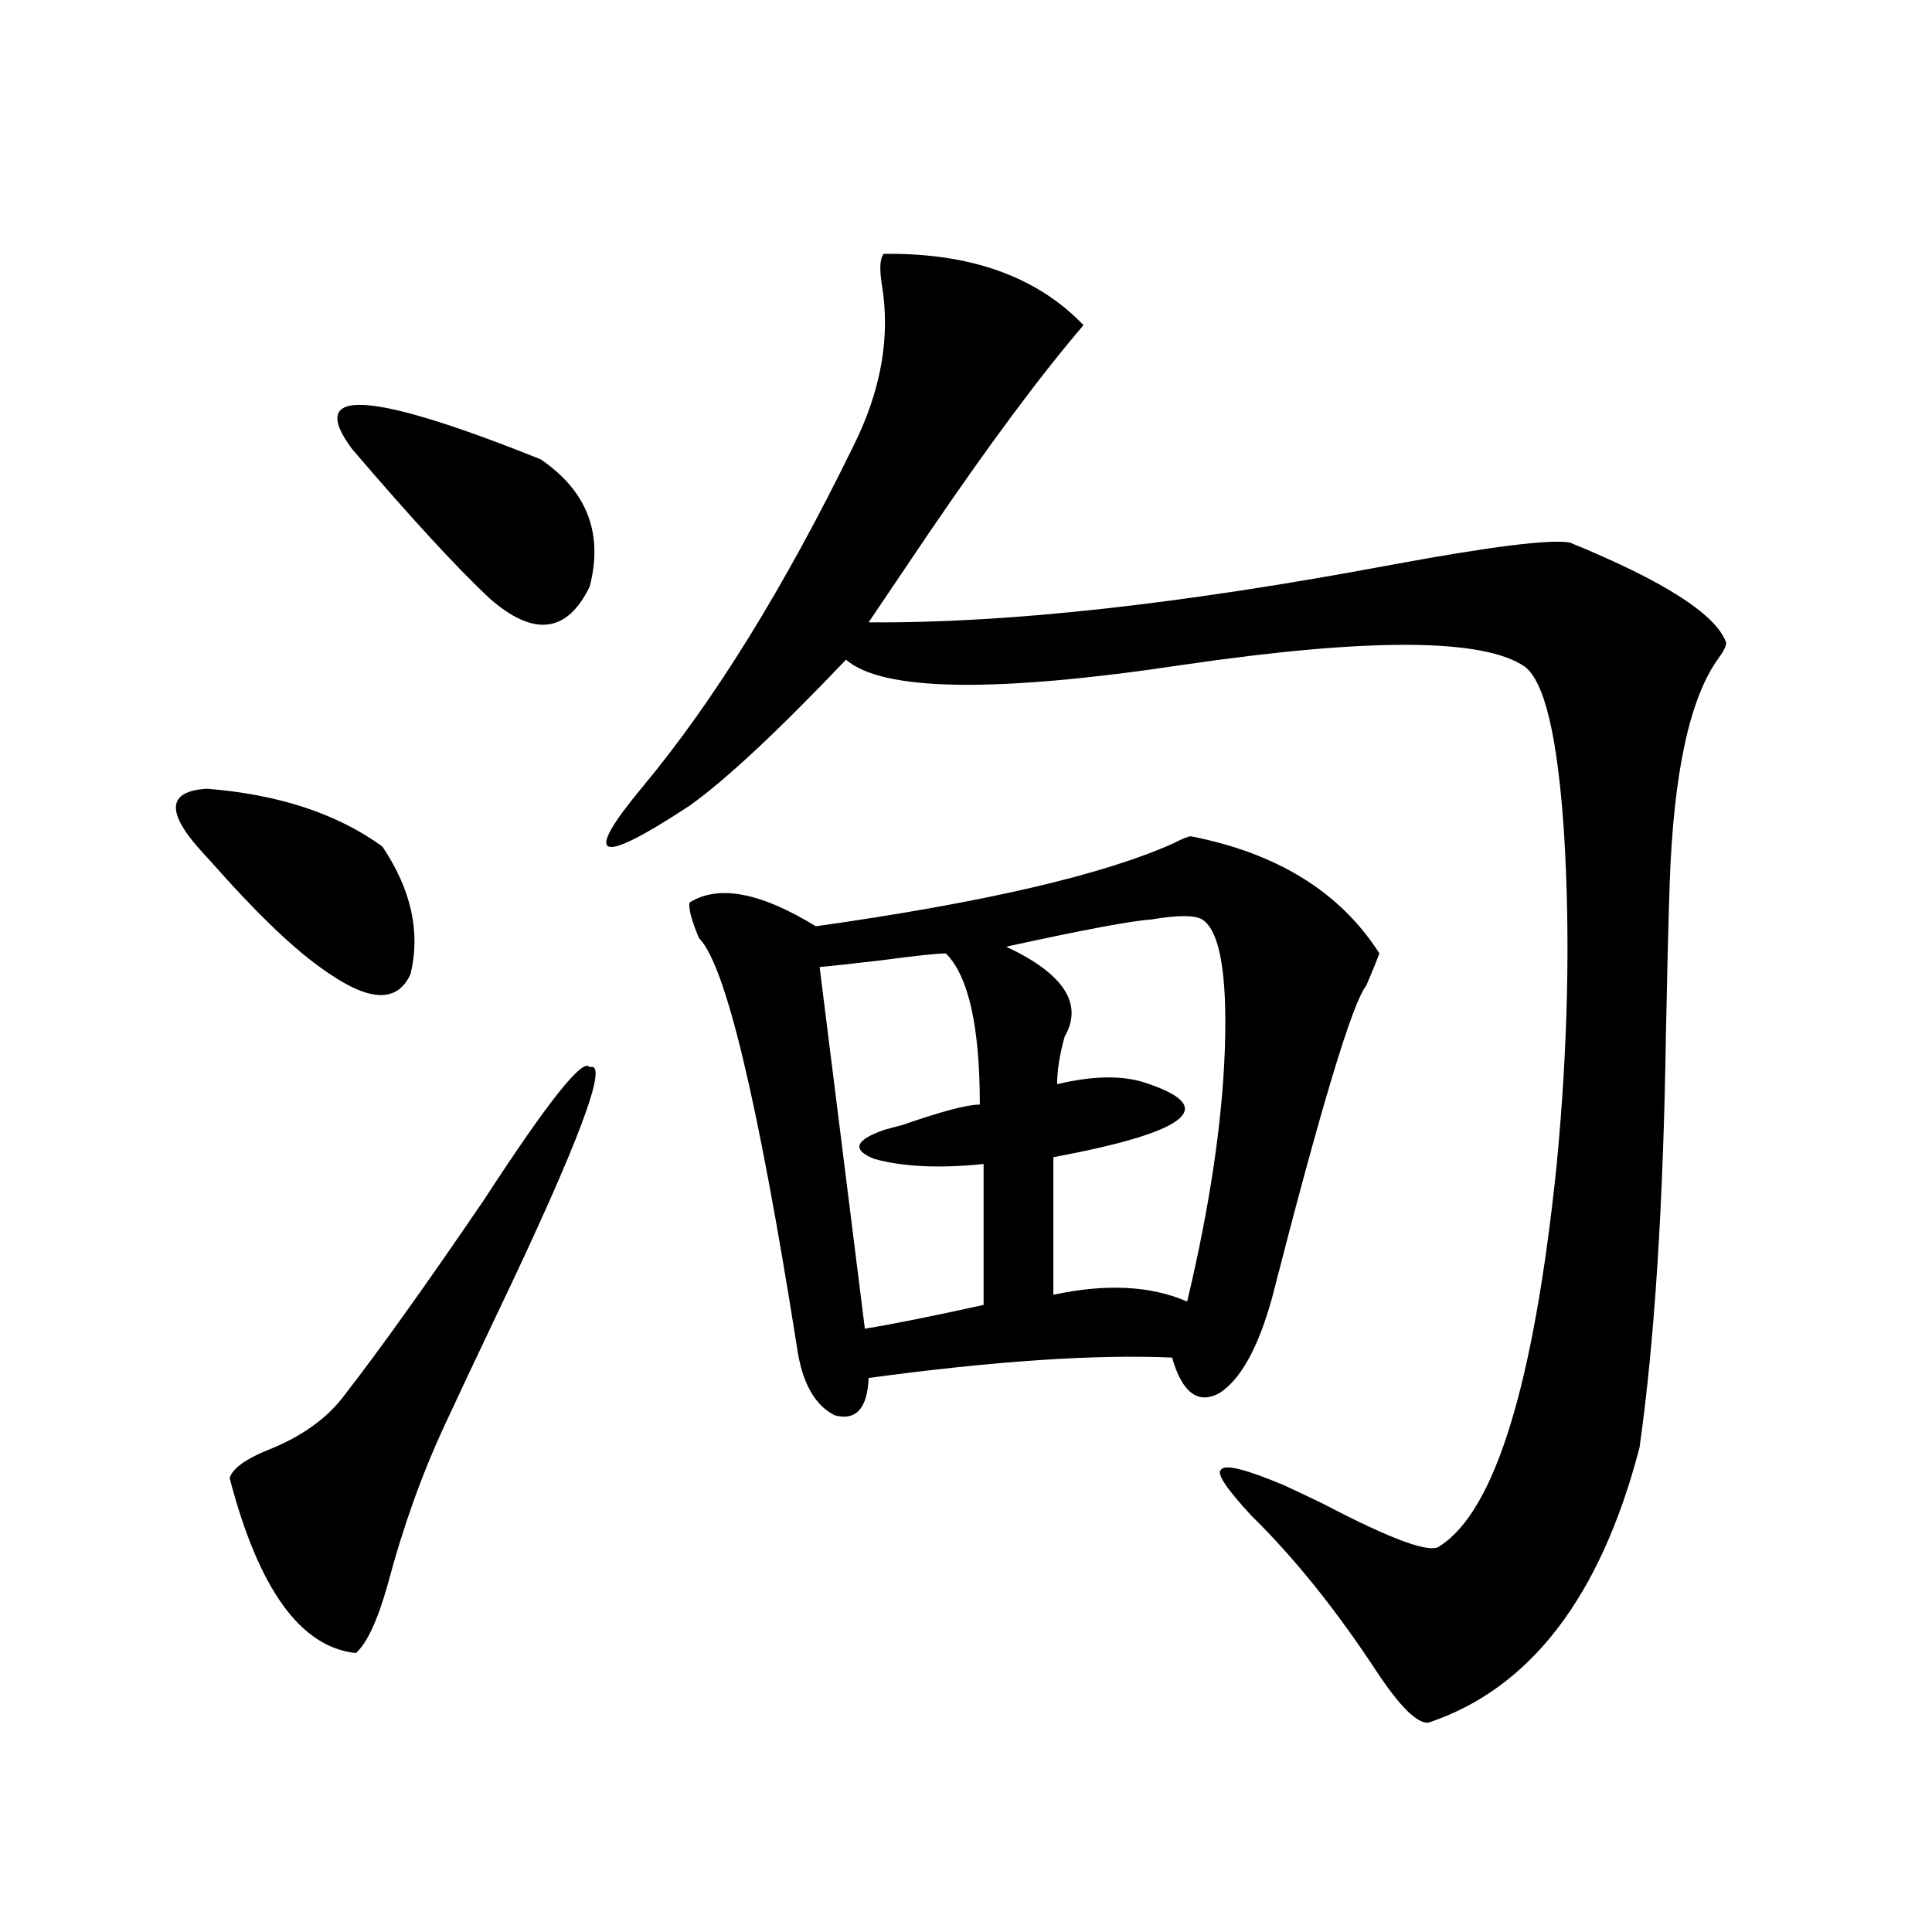
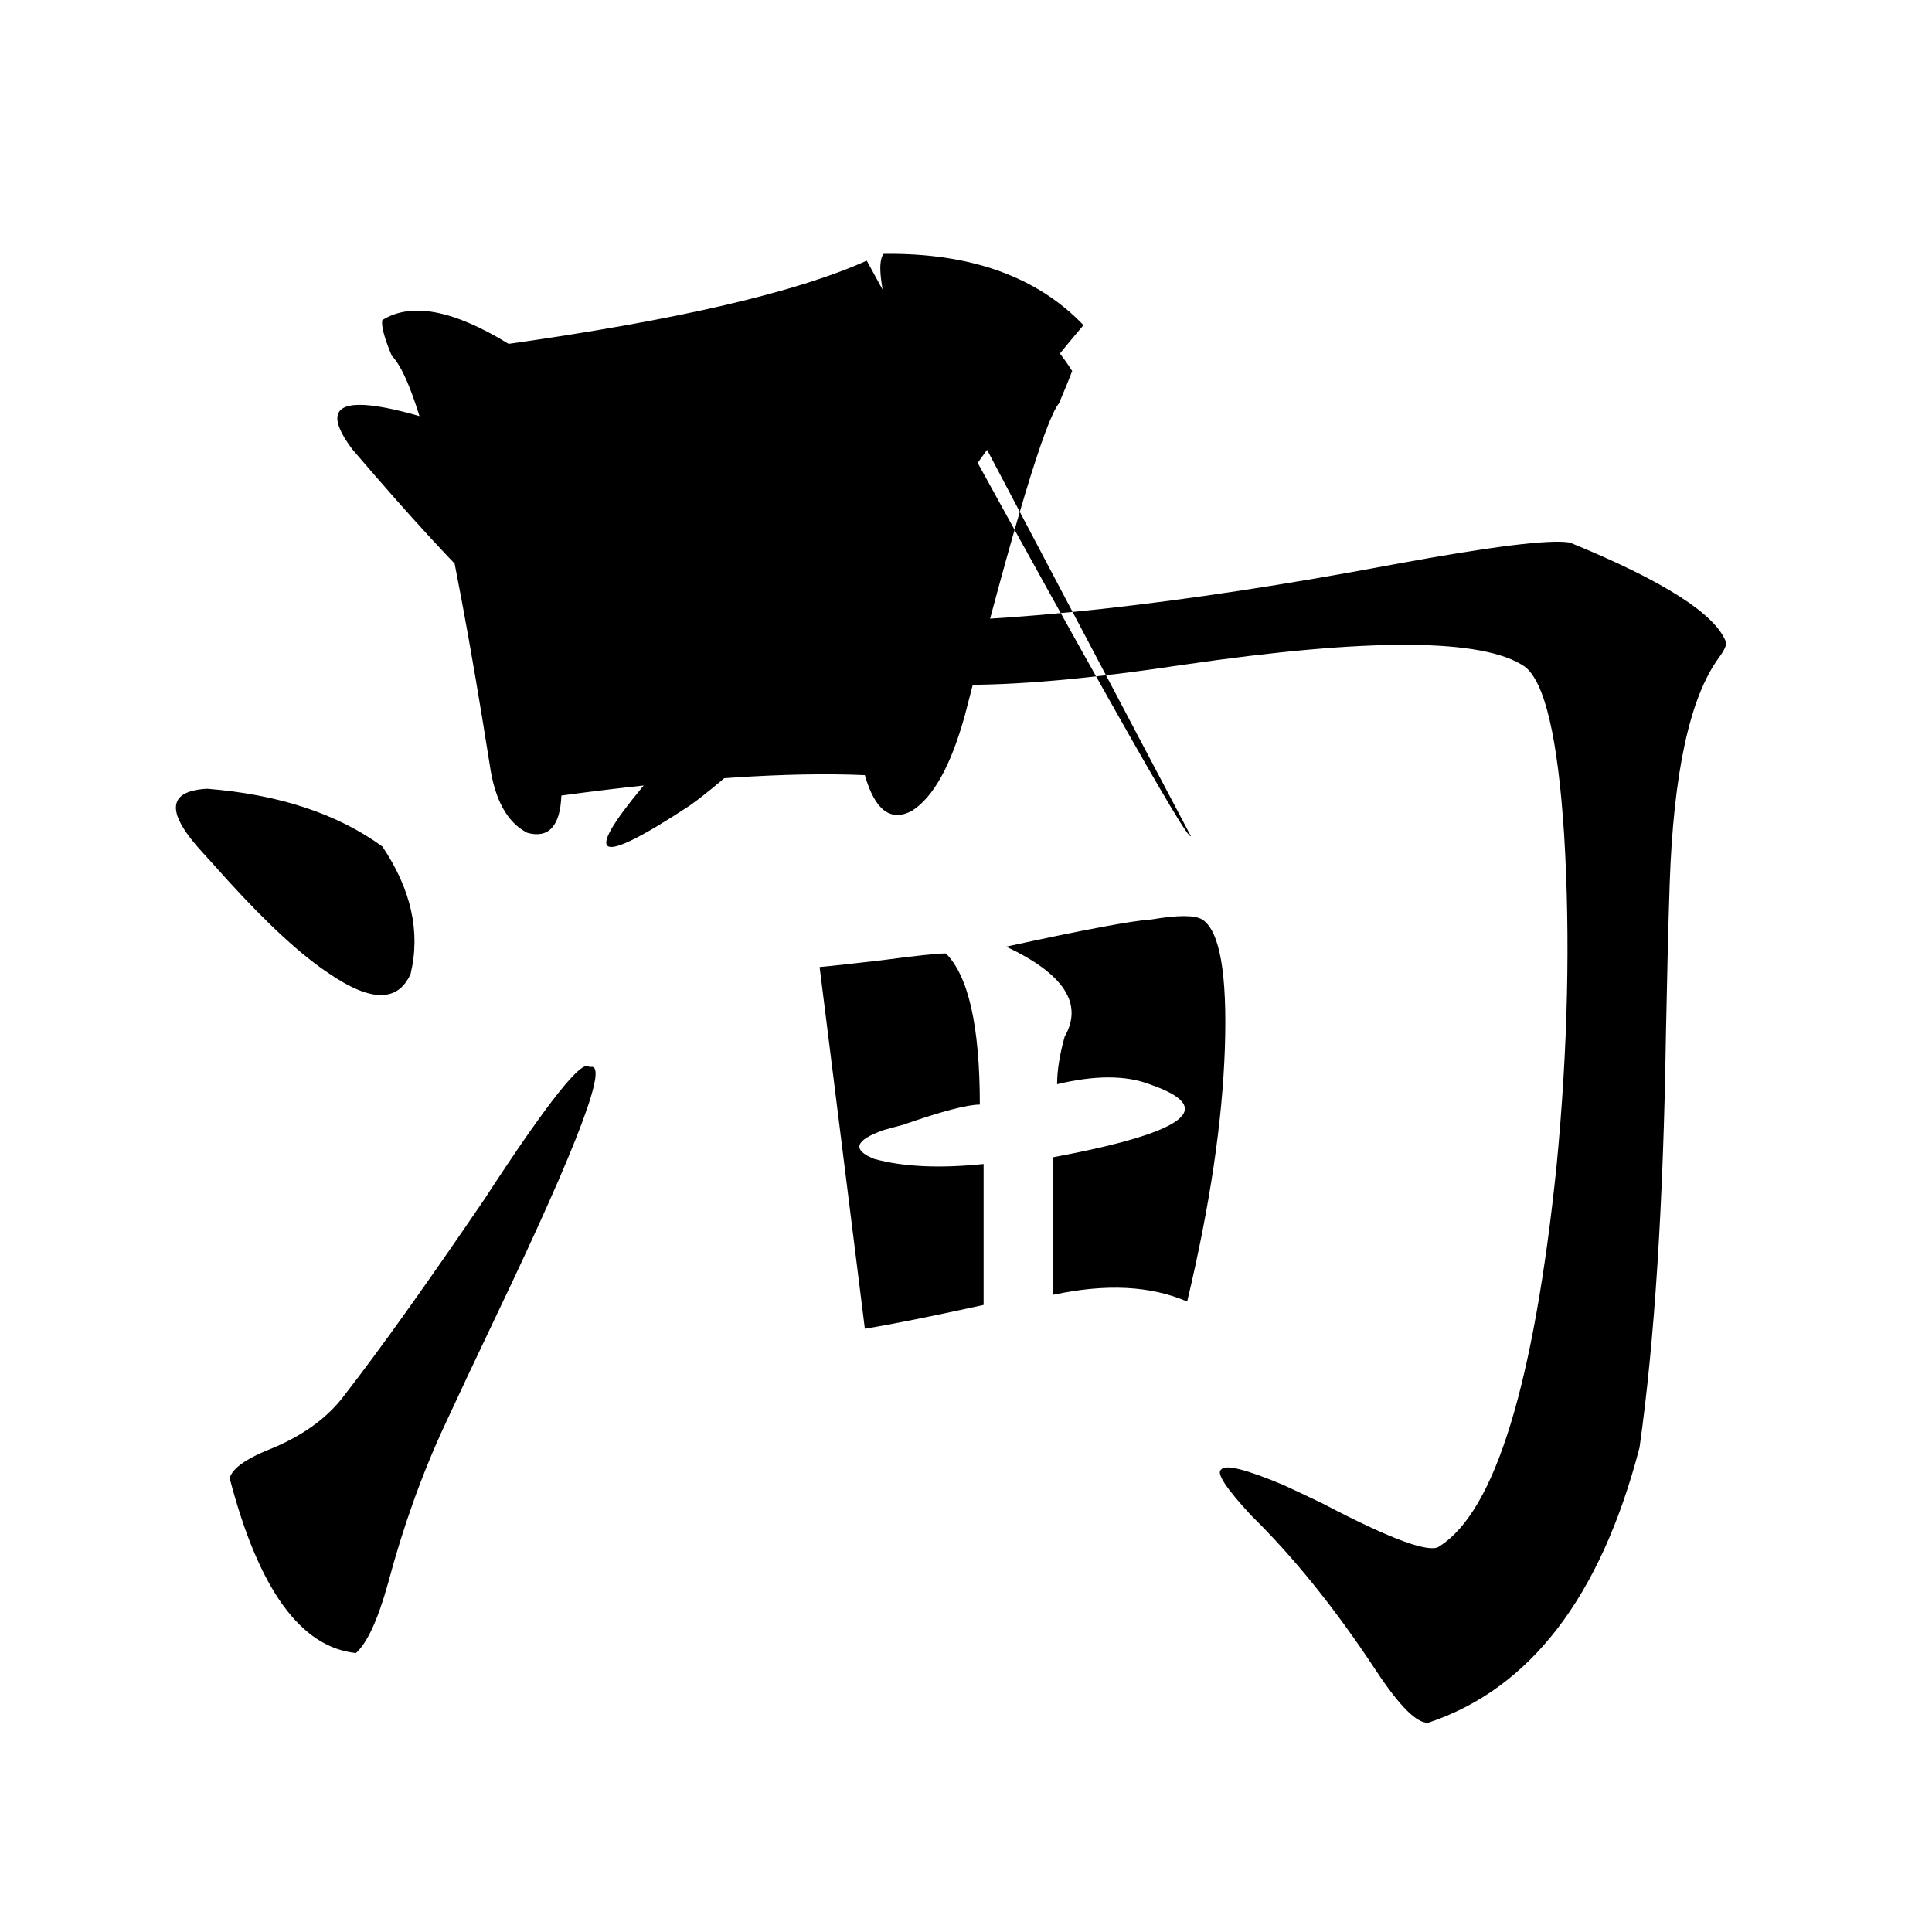
<svg xmlns="http://www.w3.org/2000/svg" version="1.1" id="图层_1" x="0px" y="0px" width="1000px" height="1000px" viewBox="0 0 1000 1000" enable-background="new 0 0 1000 1000" xml:space="preserve">
-   <path d="M105.217,441.648c-19.512-21.094-18.871-32.217,1.951-33.398c37.072,2.939,67.315,12.896,90.729,29.883  c14.954,22.275,19.832,44.248,14.634,65.918c-6.509,14.653-20.487,14.653-41.95,0c-14.313-9.365-31.874-25.488-52.682-48.34  C112.687,449.861,108.464,445.164,105.217,441.648z M305.212,552.391c10.396-3.516-5.533,38.975-47.804,127.441  c-11.707,24.609-20.822,43.945-27.316,58.008c-11.707,25.2-21.463,52.446-29.268,81.738c-5.213,18.746-10.731,30.762-16.585,36.035  c-28.627-2.938-50.41-33.096-65.364-90.527c1.296-4.683,7.47-9.365,18.536-14.063c18.201-7.031,31.859-16.699,40.975-29.004  c18.201-23.428,42.271-57.129,72.193-101.074C283.749,569.969,301.95,547.117,305.212,552.391z M182.288,232.469  c-24.069-32.217,8.445-30.459,97.559,5.273c24.055,16.411,32.515,38.384,25.365,65.918c-11.707,24.033-28.947,26.079-51.706,6.152  C236.586,293.992,212.852,268.216,182.288,232.469z M457.403,131.395c44.877-0.576,79.343,11.729,103.412,36.914  c-22.118,25.791-49.114,62.114-80.974,108.984c-13.018,19.336-23.094,34.277-30.243,44.824  c71.538,0.591,161.947-9.365,271.213-29.883c50.73-9.365,81.294-13.184,91.705-11.426c48.779,19.927,75.761,37.217,80.974,51.855  c0,1.758-1.311,4.395-3.902,7.91c-14.969,20.518-23.414,59.478-25.365,116.895c-0.655,19.336-1.311,45.415-1.951,78.223  c-1.311,87.314-5.854,158.506-13.658,213.574c-20.167,77.344-56.584,124.805-109.266,142.383c-5.854,0.577-14.969-8.5-27.316-27.246  c-20.822-31.641-42.285-58.296-64.389-79.98c-13.018-14.063-18.216-21.973-15.609-23.73c1.951-2.925,12.683-0.288,32.194,7.91  c3.902,1.758,10.731,4.985,20.487,9.668c35.762,18.76,55.929,26.079,60.486,21.973c28.612-18.154,48.779-83.784,60.486-196.875  c5.854-60.933,7.149-118.062,3.902-171.387c-3.262-50.386-10.091-79.39-20.487-87.012c-21.463-14.639-80.333-14.941-176.581-0.879  c-97.559,14.653-155.773,13.774-174.63-2.637c-35.121,36.914-62.117,62.114-80.974,75.586c-24.069,15.82-38.048,22.852-41.95,21.094  s1.951-12.002,17.561-30.762c37.072-44.521,73.489-103.408,109.266-176.66c14.299-28.701,19.177-56.538,14.634-83.496  C455.117,139.017,455.452,133.743,457.403,131.395z M616.424,432.859c44.877,8.789,77.392,29.004,97.559,60.645  c-1.311,3.516-3.582,9.092-6.829,16.699c-7.164,8.789-23.414,62.705-48.779,161.719c-7.164,25.791-16.265,42.188-27.316,49.219  c-11.066,5.864-19.191-0.288-24.39-18.457c-39.679-1.758-92.04,1.758-157.069,10.547c-0.655,15.82-6.509,22.275-17.561,19.336  c-10.411-5.273-16.92-16.987-19.512-35.156c-20.167-127.729-37.072-198.33-50.73-211.816c-3.902-9.365-5.533-15.518-4.878-18.457  c14.954-9.365,36.737-5.273,65.364,12.305c87.147-12.305,148.93-26.655,185.361-43.066  C612.187,434.041,615.113,432.859,616.424,432.859z M489.598,493.504c-4.558,0-15.609,1.182-33.17,3.516  c-14.969,1.758-25.7,2.939-32.194,3.516l23.414,187.207c14.299-2.334,34.786-6.44,61.462-12.305v-72.949  c-22.773,2.349-41.63,1.47-56.584-2.637c-11.707-4.683-10.091-9.668,4.878-14.941c1.951-0.576,5.198-1.455,9.756-2.637  c20.152-7.031,33.49-10.547,39.999-10.547C507.158,531.297,501.305,505.232,489.598,493.504z M622.277,475.926  c-3.902-2.334-12.683-2.334-26.341,0c-9.756,0.591-34.801,5.273-75.12,14.063c29.908,14.063,39.999,29.595,30.243,46.582  c-2.606,9.38-3.902,17.578-3.902,24.609c19.512-4.683,35.441-4.683,47.804,0c35.762,12.305,19.177,24.912-49.755,37.793v71.191  c27.316-5.85,50.396-4.683,69.267,3.516c11.707-49.219,18.201-92.861,19.512-130.957C635.28,504.051,631.378,481.79,622.277,475.926  z" />
+   <path d="M105.217,441.648c-19.512-21.094-18.871-32.217,1.951-33.398c37.072,2.939,67.315,12.896,90.729,29.883  c14.954,22.275,19.832,44.248,14.634,65.918c-6.509,14.653-20.487,14.653-41.95,0c-14.313-9.365-31.874-25.488-52.682-48.34  C112.687,449.861,108.464,445.164,105.217,441.648z M305.212,552.391c10.396-3.516-5.533,38.975-47.804,127.441  c-11.707,24.609-20.822,43.945-27.316,58.008c-11.707,25.2-21.463,52.446-29.268,81.738c-5.213,18.746-10.731,30.762-16.585,36.035  c-28.627-2.938-50.41-33.096-65.364-90.527c1.296-4.683,7.47-9.365,18.536-14.063c18.201-7.031,31.859-16.699,40.975-29.004  c18.201-23.428,42.271-57.129,72.193-101.074C283.749,569.969,301.95,547.117,305.212,552.391z M182.288,232.469  c-24.069-32.217,8.445-30.459,97.559,5.273c24.055,16.411,32.515,38.384,25.365,65.918c-11.707,24.033-28.947,26.079-51.706,6.152  C236.586,293.992,212.852,268.216,182.288,232.469z M457.403,131.395c44.877-0.576,79.343,11.729,103.412,36.914  c-22.118,25.791-49.114,62.114-80.974,108.984c-13.018,19.336-23.094,34.277-30.243,44.824  c71.538,0.591,161.947-9.365,271.213-29.883c50.73-9.365,81.294-13.184,91.705-11.426c48.779,19.927,75.761,37.217,80.974,51.855  c0,1.758-1.311,4.395-3.902,7.91c-14.969,20.518-23.414,59.478-25.365,116.895c-0.655,19.336-1.311,45.415-1.951,78.223  c-1.311,87.314-5.854,158.506-13.658,213.574c-20.167,77.344-56.584,124.805-109.266,142.383c-5.854,0.577-14.969-8.5-27.316-27.246  c-20.822-31.641-42.285-58.296-64.389-79.98c-13.018-14.063-18.216-21.973-15.609-23.73c1.951-2.925,12.683-0.288,32.194,7.91  c3.902,1.758,10.731,4.985,20.487,9.668c35.762,18.76,55.929,26.079,60.486,21.973c28.612-18.154,48.779-83.784,60.486-196.875  c5.854-60.933,7.149-118.062,3.902-171.387c-3.262-50.386-10.091-79.39-20.487-87.012c-21.463-14.639-80.333-14.941-176.581-0.879  c-97.559,14.653-155.773,13.774-174.63-2.637c-35.121,36.914-62.117,62.114-80.974,75.586c-24.069,15.82-38.048,22.852-41.95,21.094  s1.951-12.002,17.561-30.762c37.072-44.521,73.489-103.408,109.266-176.66c14.299-28.701,19.177-56.538,14.634-83.496  C455.117,139.017,455.452,133.743,457.403,131.395z c44.877,8.789,77.392,29.004,97.559,60.645  c-1.311,3.516-3.582,9.092-6.829,16.699c-7.164,8.789-23.414,62.705-48.779,161.719c-7.164,25.791-16.265,42.188-27.316,49.219  c-11.066,5.864-19.191-0.288-24.39-18.457c-39.679-1.758-92.04,1.758-157.069,10.547c-0.655,15.82-6.509,22.275-17.561,19.336  c-10.411-5.273-16.92-16.987-19.512-35.156c-20.167-127.729-37.072-198.33-50.73-211.816c-3.902-9.365-5.533-15.518-4.878-18.457  c14.954-9.365,36.737-5.273,65.364,12.305c87.147-12.305,148.93-26.655,185.361-43.066  C612.187,434.041,615.113,432.859,616.424,432.859z M489.598,493.504c-4.558,0-15.609,1.182-33.17,3.516  c-14.969,1.758-25.7,2.939-32.194,3.516l23.414,187.207c14.299-2.334,34.786-6.44,61.462-12.305v-72.949  c-22.773,2.349-41.63,1.47-56.584-2.637c-11.707-4.683-10.091-9.668,4.878-14.941c1.951-0.576,5.198-1.455,9.756-2.637  c20.152-7.031,33.49-10.547,39.999-10.547C507.158,531.297,501.305,505.232,489.598,493.504z M622.277,475.926  c-3.902-2.334-12.683-2.334-26.341,0c-9.756,0.591-34.801,5.273-75.12,14.063c29.908,14.063,39.999,29.595,30.243,46.582  c-2.606,9.38-3.902,17.578-3.902,24.609c19.512-4.683,35.441-4.683,47.804,0c35.762,12.305,19.177,24.912-49.755,37.793v71.191  c27.316-5.85,50.396-4.683,69.267,3.516c11.707-49.219,18.201-92.861,19.512-130.957C635.28,504.051,631.378,481.79,622.277,475.926  z" />
</svg>